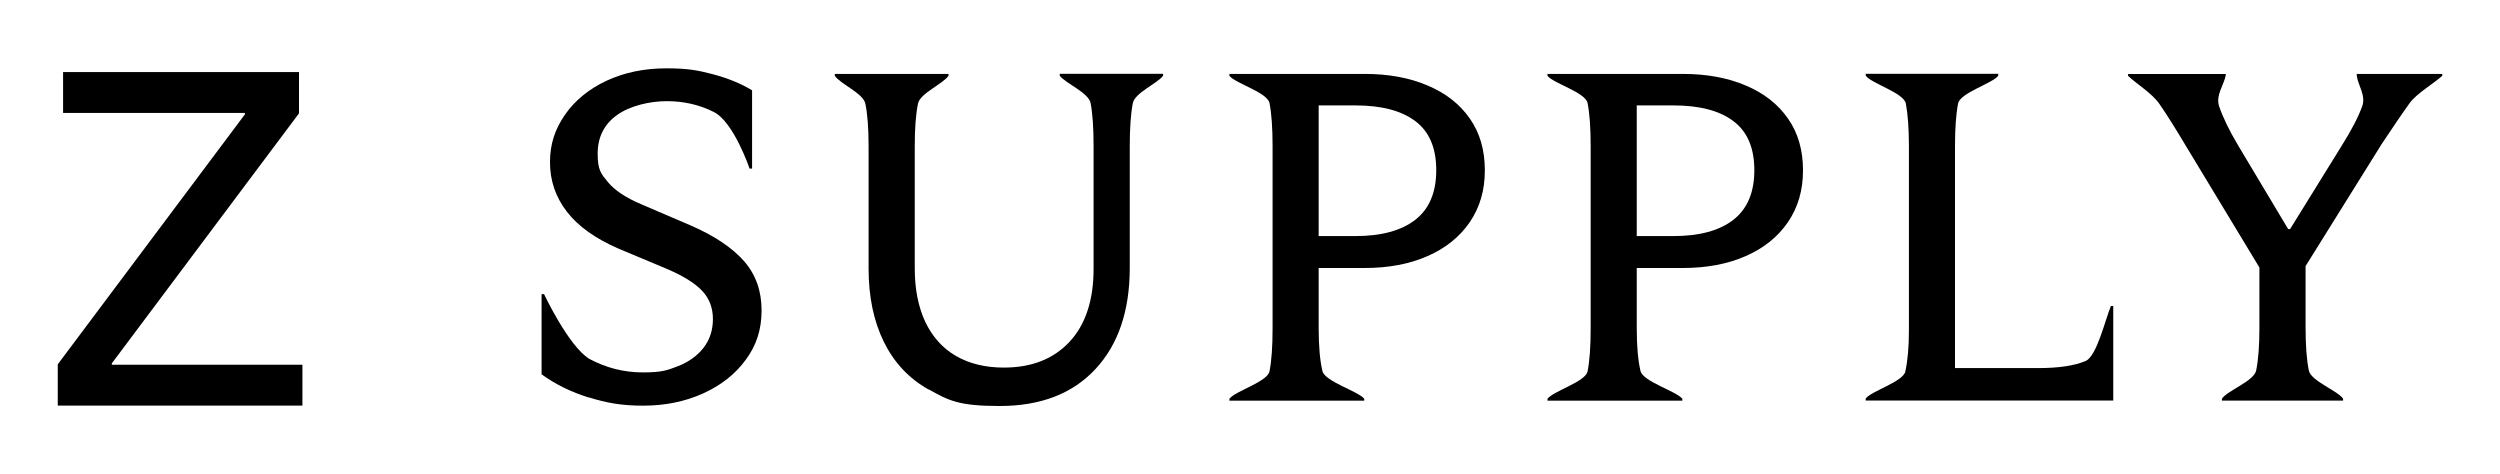
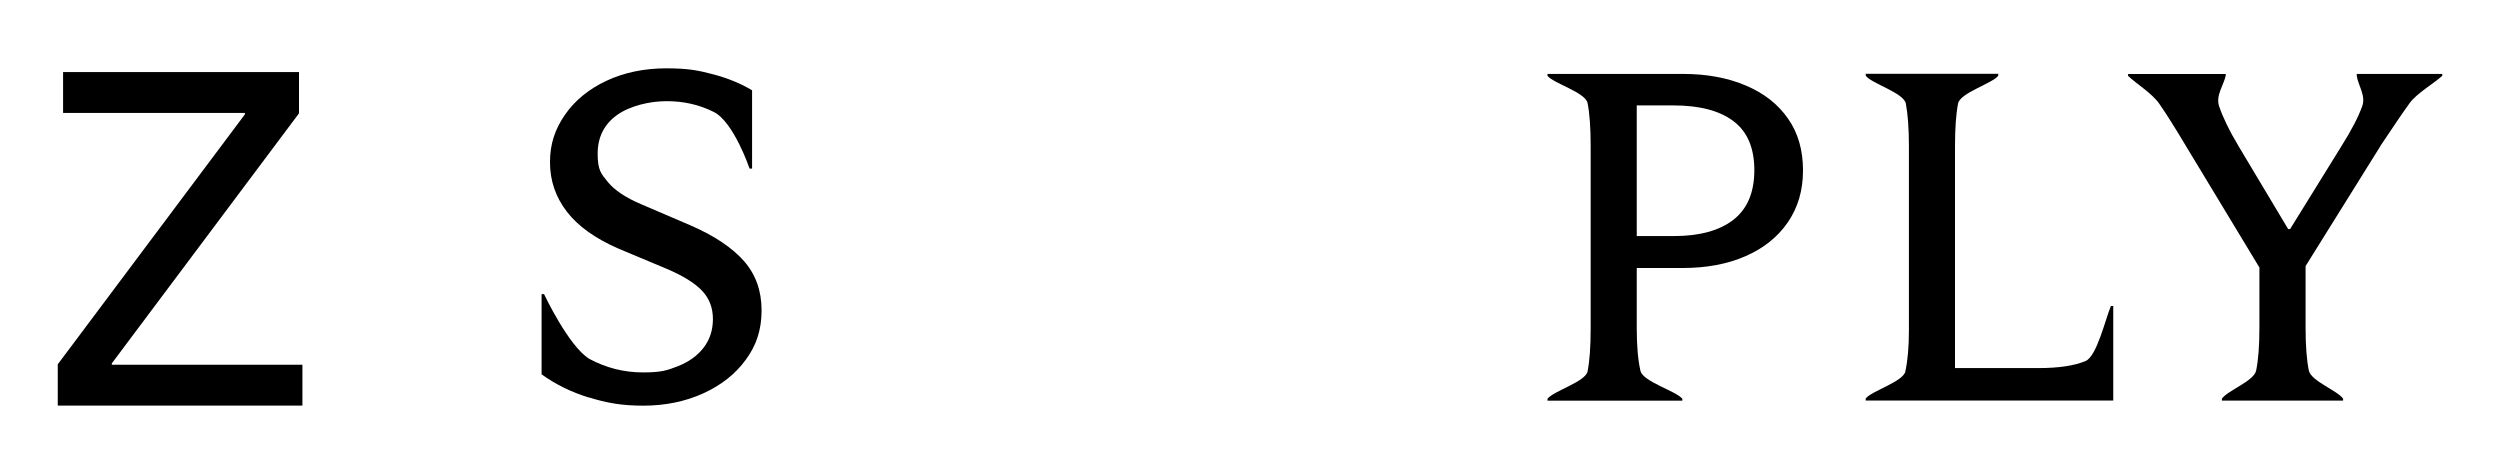
<svg xmlns="http://www.w3.org/2000/svg" fill="currentColor" viewBox="0 0 3000 569.3" class="icon icon--wide icon-logo" role="presentation" aria-hidden="true">
  <g>
    <g id="Layer_1">
      <g>
        <path d="M69.3,486.7v-49.5l224.6-300v-1.7H75.7v-49h283.1v49.5l-224.6,300v1.7h228.7v49H69.3Z" />
        <path d="M706.8,477.1c-21.2-6.5-40.3-15.9-56.9-27.9v-96.2h3s29.3,62.3,54.2,77.6c20.3,10.9,41.7,16.3,64.4,16.3s29.1-2.5,42.1-7.5c12.9-5.1,23.1-12.4,30.6-22,7.5-9.6,11.3-21.2,11.3-34.6s-4.4-24.9-13.1-34c-8.7-9.2-22.9-17.9-42.3-26.2l-57.8-24.2c-27.8-12.1-48.5-26.8-62-44.3-13.5-17.5-20.3-37.3-20.3-59.4s6-39.6,17.9-56.9c11.9-17.2,28.5-30.8,49.7-40.8,21.2-9.9,45.2-15,71.8-15s38.8,2.5,56.9,7.3c18.1,4.9,33.5,11.3,46.2,19.1v93.9h-3s-19.1-56.3-43.1-68c-17.3-8.7-36-12.9-56.3-12.9s-44.1,5.5-59.6,16.6c-15.5,11.1-23.3,26.6-23.3,46.4s4.1,24.1,12.2,34c8.1,9.9,21.6,18.9,40.3,26.8l59,25.3c28.6,12.4,49.9,26.7,64.1,42.8,14.1,16.1,21.1,35.8,21.1,59.1s-6.2,41.9-18.8,59.1c-12.5,17.2-29.5,30.7-51.3,40.6-21.7,9.8-45.6,14.7-71.8,14.7s-44-3.3-65.3-9.9h.1Z" />
-         <path d="M1114.4,467.5c-23.7-13.3-41.6-32.5-53.8-57.3-12.2-24.8-18.3-54.1-18.3-88v-146.6c0-21.8-1.3-38.9-3.9-51.3-2.6-12.4-29.9-23.4-36.6-33.3v-2.3h136.4v2.3c-6.8,9.8-34,20.9-36.6,33.3-2.6,12.4-3.9,29.5-3.9,51.3v146.6c0,24.8,4.3,46.1,12.6,64,8.5,17.8,20.6,31.5,36.6,40.8,16,9.3,35.2,14.1,57.7,14.1,33.5,0,59.7-10.4,78.9-31,19.1-20.6,28.8-49.8,28.8-87.4v-147.2c0-22.2-1.2-39.5-3.6-51.9-2.5-12.4-29.8-23.4-37-32.7v-2.3h124v2.3c-6.8,9.3-33.9,20.4-36.3,32.9-2.5,12.6-3.7,30-3.7,52.1v145.5c0,51.6-13.8,92.1-41.2,121.5-27.4,29.5-65.7,44.3-115,44.3s-61.5-6.7-85.1-20v.2h0Z" />
-         <path d="M1582.4,321.7v72.2c0,21.5,1.5,38.6,4.5,51.3,3.1,12.8,42.3,23.9,50.2,33.3v2.3h-161.8v-2.3c7.1-9.3,45.8-20.4,48.1-32.9,2.5-12.6,3.7-29.8,3.7-51.7v-218.3c0-21.8-1.2-39.2-3.7-51.9-2.5-12.8-41.1-23.7-48.1-32.7v-2.3h162.3c28.5,0,53.8,4.6,75.5,13.9,21.8,9.2,38.7,22.4,50.7,39.7,12.1,17.2,18,38,18,62.1s-6,44.3-18,62.1c-12.1,17.7-29,31.3-50.7,40.8-21.7,9.6-47,14.3-75.5,14.3h-55.3ZM1582.4,283.3h44c31.2,0,55.1-6.5,71.9-19.5,16.7-13,25.2-32.8,25.2-59.5s-8.3-46.4-25.2-59c-16.7-12.6-40.7-18.8-71.9-18.8h-44v156.8Z" />
        <path d="M1964.1,321.7v72.2c0,21.5,1.5,38.6,4.5,51.3s42.3,23.9,50.2,33.3v2.3h-161.8v-2.3c7.1-9.3,45.8-20.4,48.1-32.9,2.5-12.6,3.7-29.8,3.7-51.7v-218.3c0-21.8-1.2-39.2-3.7-51.9-2.5-12.8-41.1-23.7-48.1-32.7v-2.3h162.3c28.5,0,53.8,4.6,75.6,13.9,21.8,9.2,38.7,22.4,50.7,39.7,12.1,17.2,18,38,18,62.1s-6,44.3-18,62.1c-12.1,17.7-29,31.3-50.7,40.8-21.8,9.6-47,14.3-75.6,14.3h-55.3ZM1964.1,283.3h44c31.2,0,55.1-6.5,71.9-19.5,16.7-13,25.2-32.8,25.2-59.5s-8.3-46.4-25.2-59c-16.7-12.6-40.7-18.8-71.9-18.8h-44v156.8Z" />
        <path d="M2286.4,445.7c2.8-12.8,4.3-29.1,4.3-49.1v-221.1c0-21.5-1.3-38.6-3.7-51.3-2.5-12.8-41.1-23.9-48.1-33.3v-2.3h159v2.3c-7.1,9.3-45.8,20.5-48.2,33.3-2.5,12.8-3.7,29.9-3.7,51.3v266.2h99.8c24.5,0,43.4-2.8,56.9-8.5,13.5-5.6,23.7-50.2,30.4-66h2.8v113.4h-297.1v-2.3c6.4-9,44.9-20,47.7-32.7Z" />
        <path d="M2828.1,88.6v2.3c1.6,11.6,11.3,23.9,6.5,36.7-4.6,12.8-12.9,28.8-25,48l-61.5,99.3h-2.3l-59.7-99.8c-11-18.4-18.6-34.2-23.1-47.4-4.5-13.2,5.6-25.6,7.9-37.2v-1.7h-117.2v2.3c10.3,9.7,28.8,20.9,37.5,33.5,8.8,12.7,19.1,29.1,31.2,49.4l88.9,147v72.3c0,21.5-1.3,38.6-3.9,51.3-2.6,12.8-34.4,24-41.1,33.8v2.3h145.4v-2.3c-6.8-9.8-38.5-21.1-41.1-33.8-2.6-12.8-3.9-29.9-3.9-51.3v-74l89.6-143.7.6-1.1c14.8-22.2,26.3-39.2,34.7-50.8,8.5-11.6,27.5-22.5,39.1-32.7v-2.3h-102.6Z" />
      </g>
    </g>
  </g>
</svg>